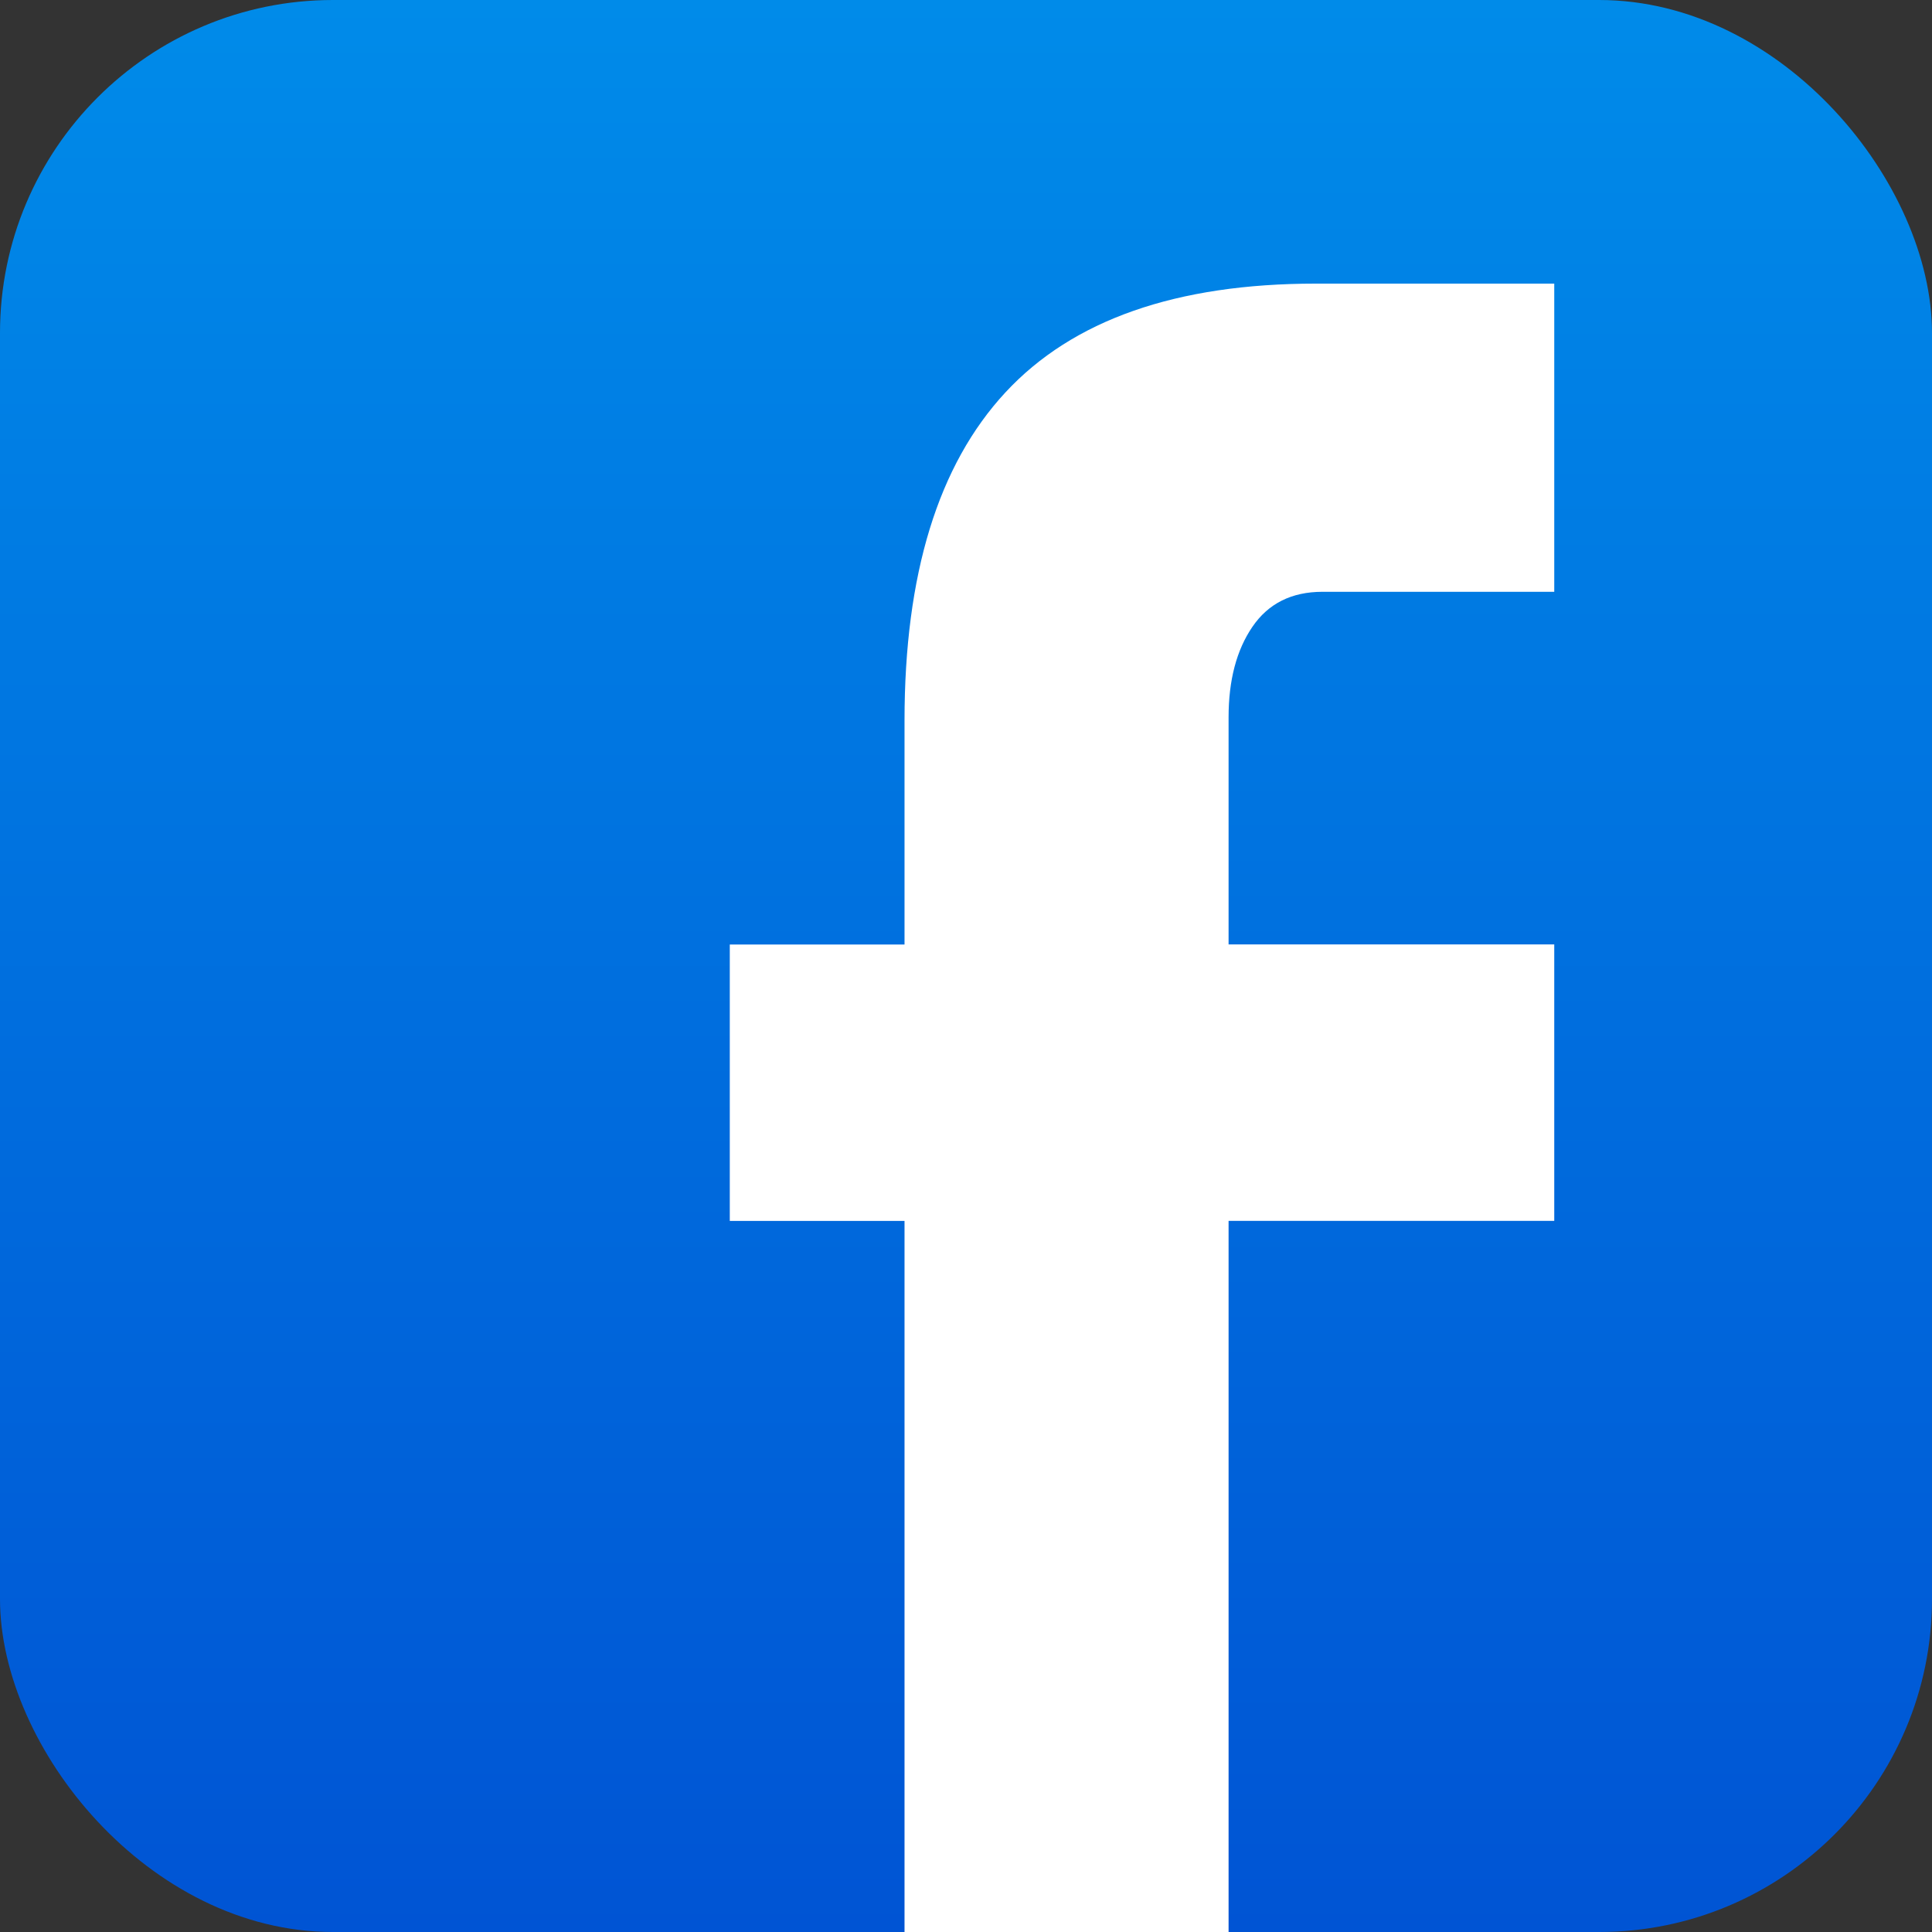
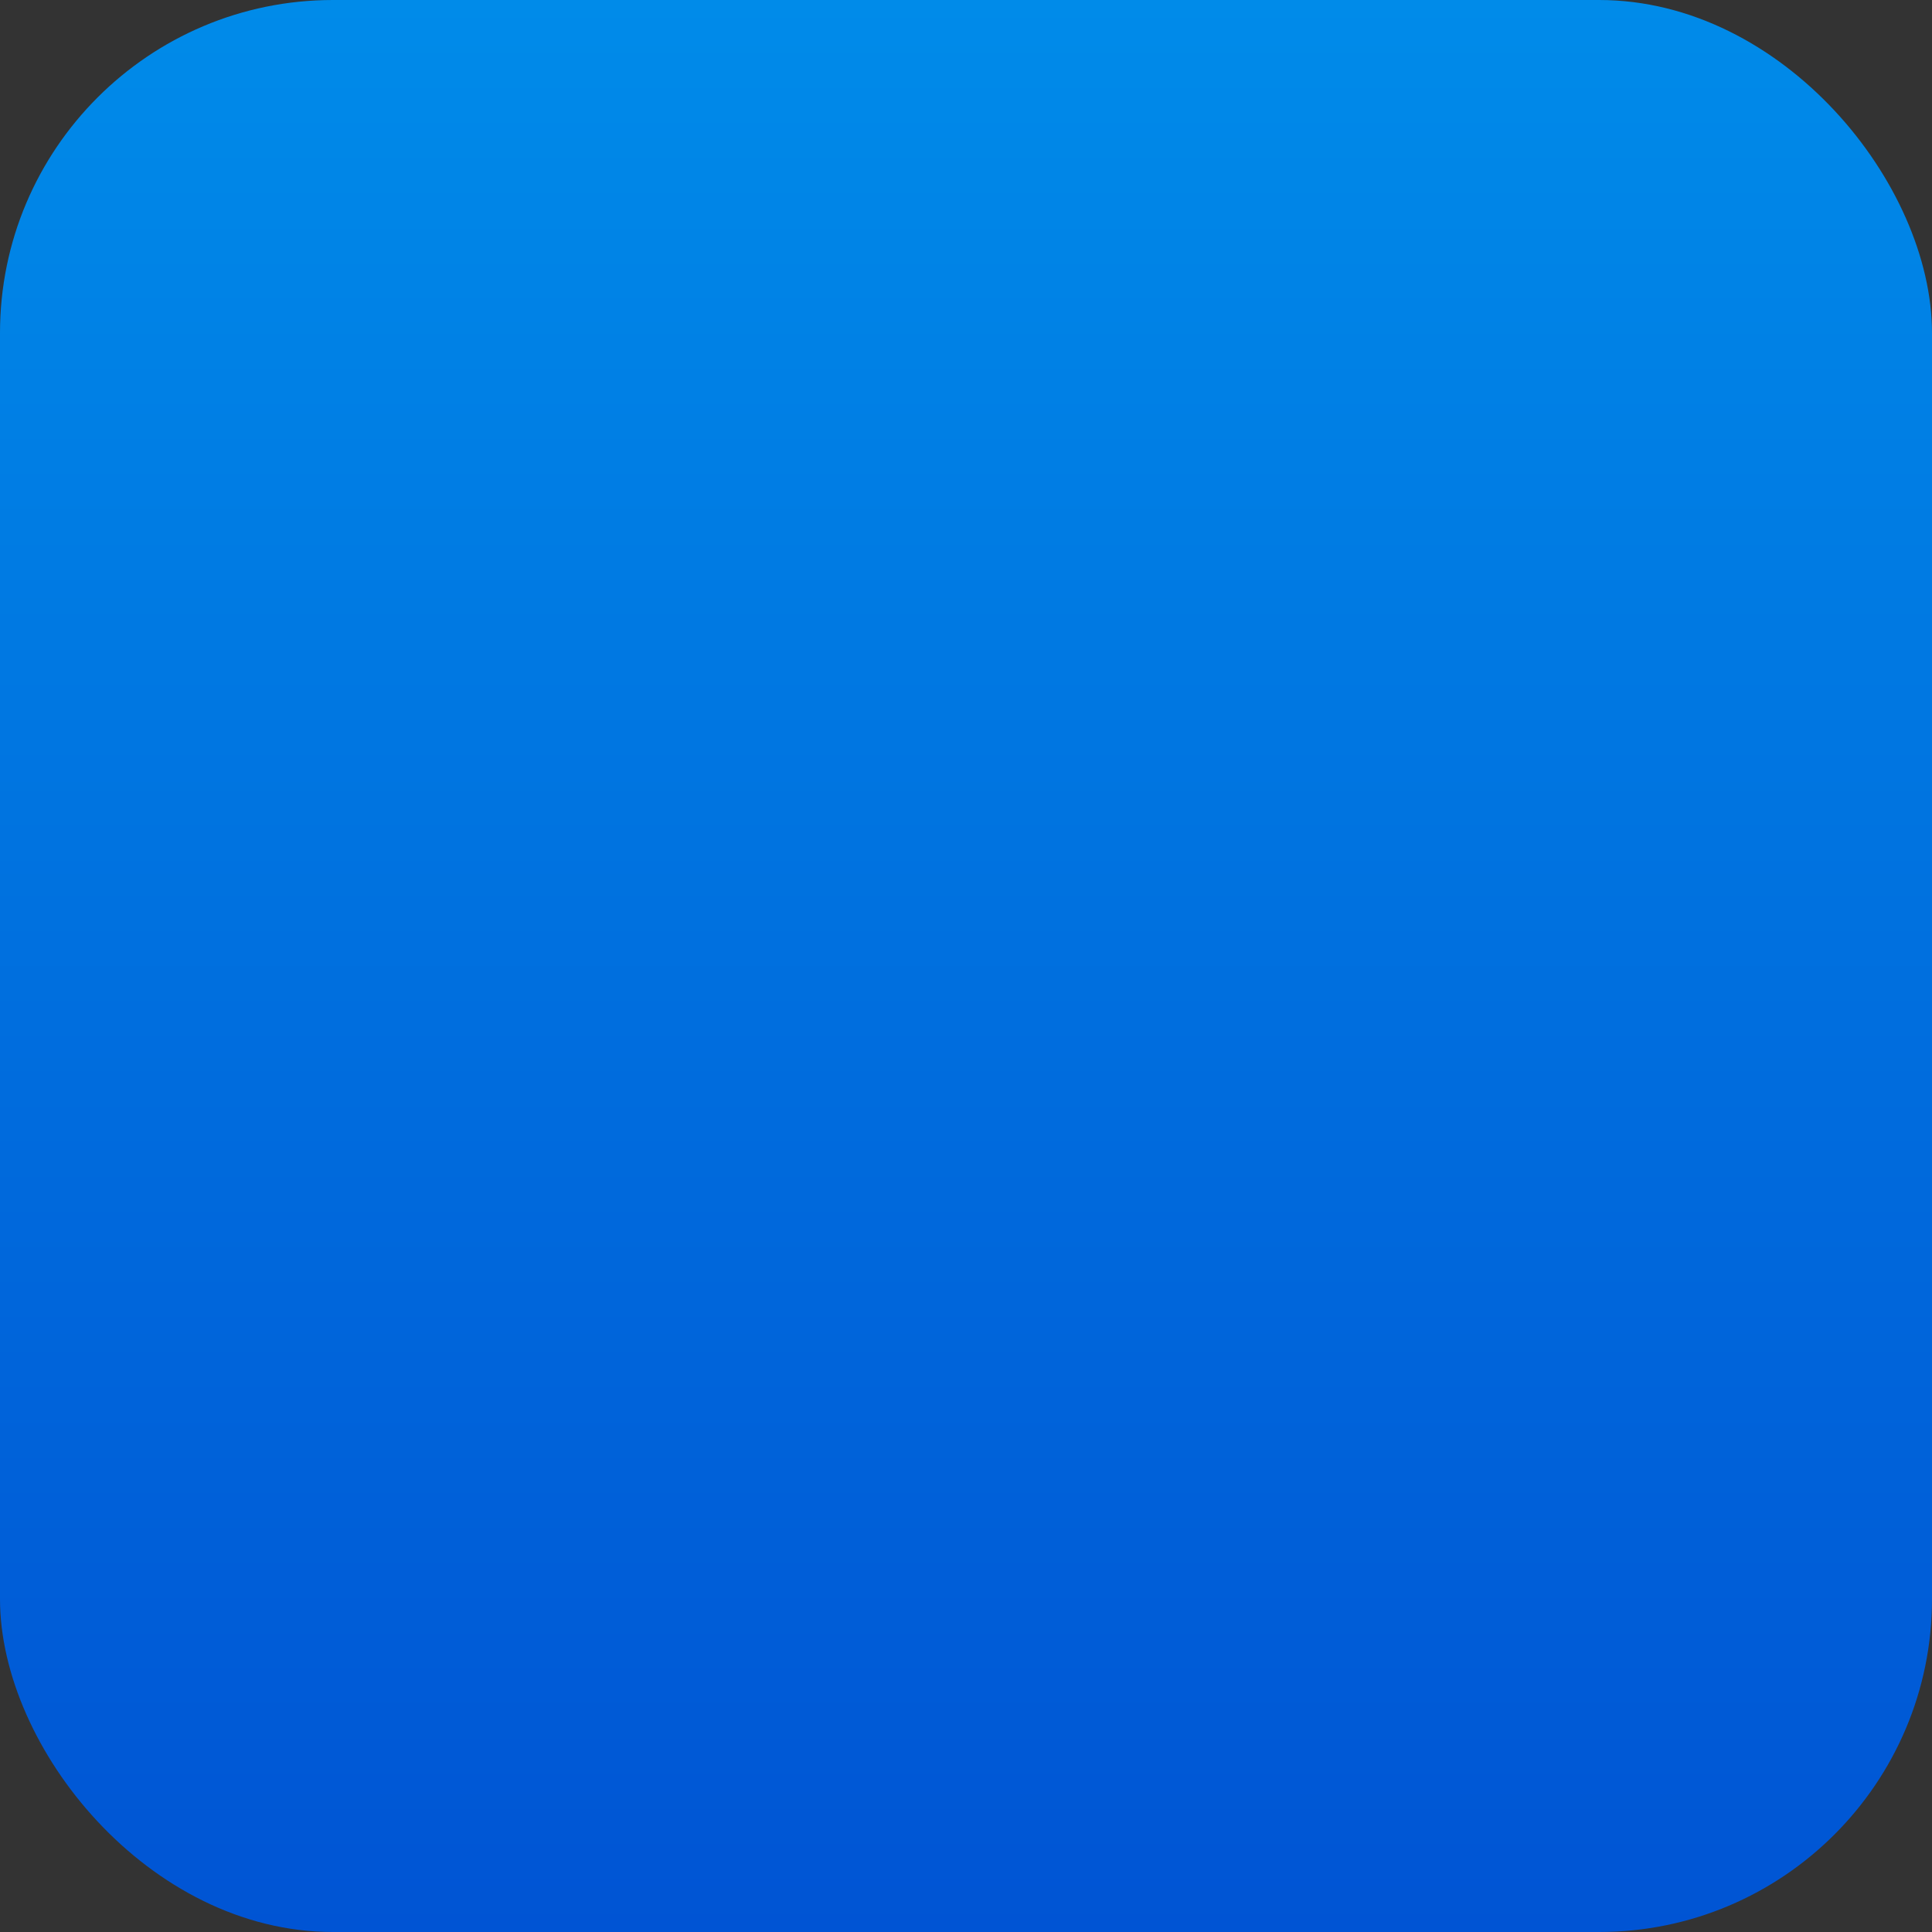
<svg xmlns="http://www.w3.org/2000/svg" id="_ÎÓÈ_1" data-name="—ÎÓÈ_1" viewBox="0 0 323.85 323.85">
  <rect x="0" y="0" width="323.85" height="323.85" fill="#333333" stroke="none" />
  <defs>
    <style>.cls-1{fill:url(#linear-gradient);}.cls-2{fill:#fff;}</style>
    <linearGradient id="linear-gradient" x1="161.93" y1="323.85" x2="161.93" gradientUnits="userSpaceOnUse">
      <stop offset="0" stop-color="#0054d4" />
      <stop offset="1" stop-color="#008be9" />
    </linearGradient>
  </defs>
  <rect class="cls-1" width="323.85" height="323.85" rx="55.81" />
-   <path class="cls-2" d="M260.53,204.65V158.31H205.94V120.24q0-9.33,4-15.18t11.71-5.86h38.88V47.54H220.59q-35.15,0-52.06,18.24t-16.91,55v37.54H122.33v46.34h29.29v119.2h54.32V204.65Z" />
</svg>